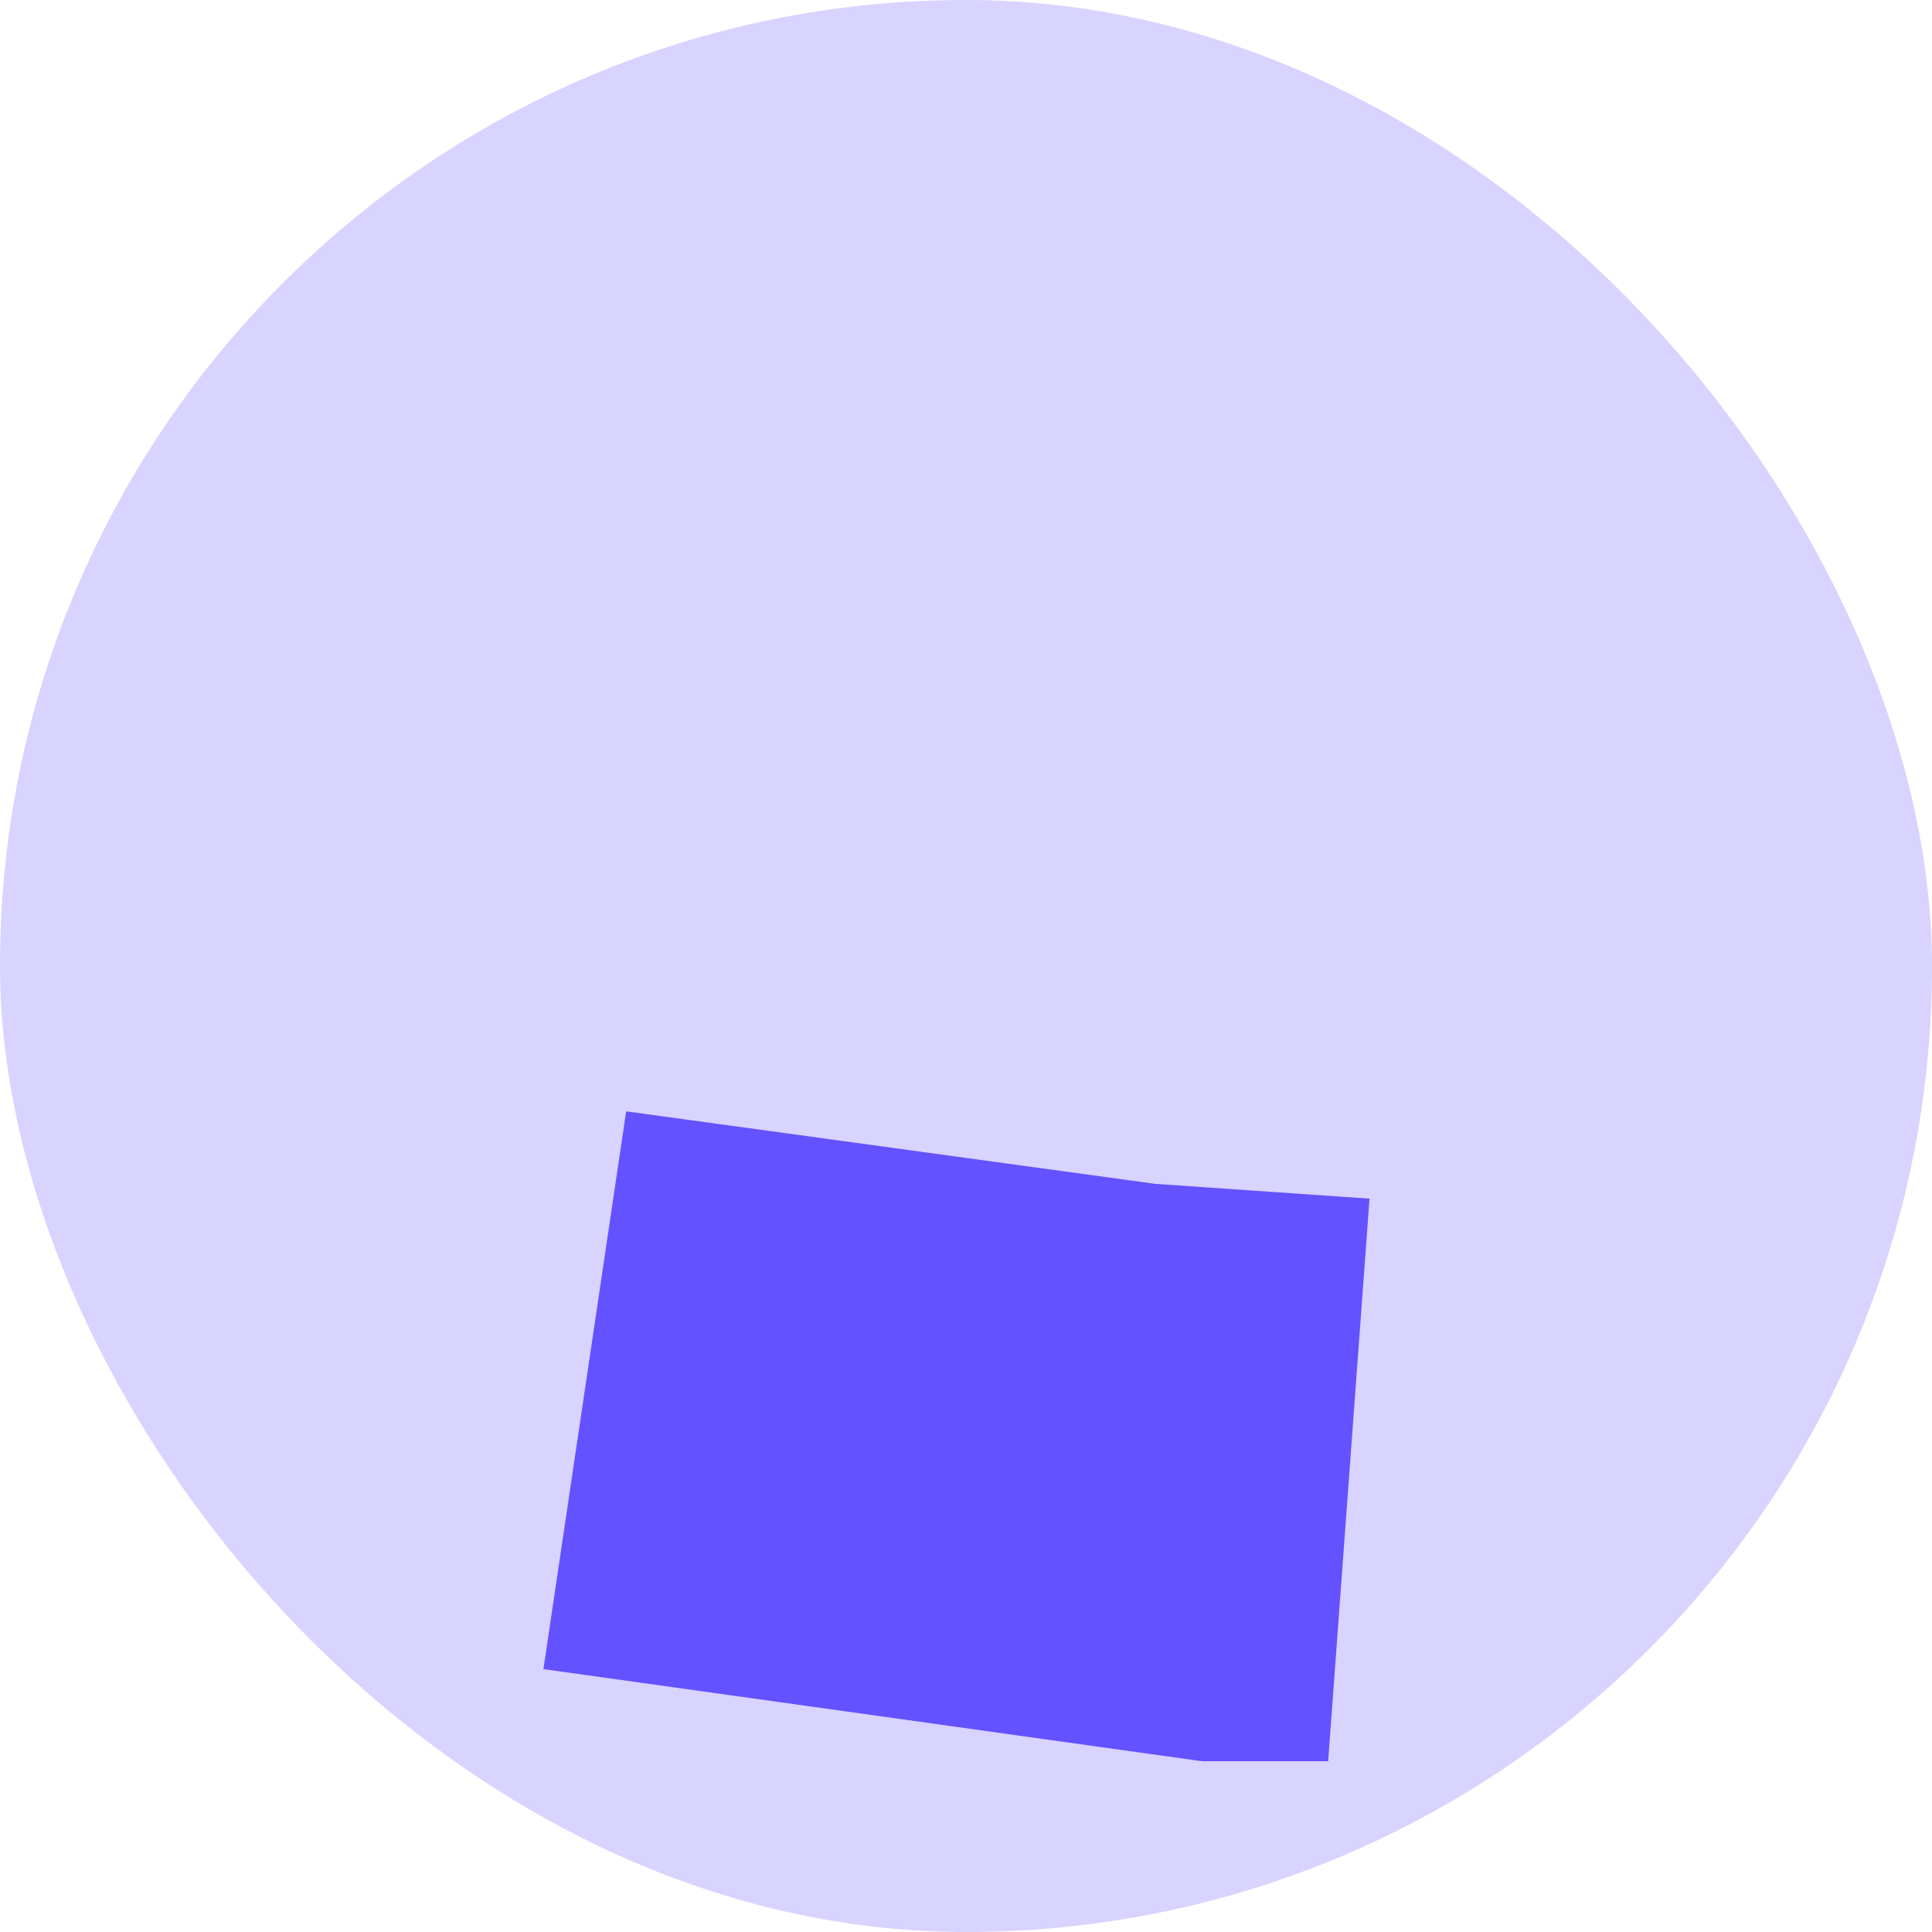
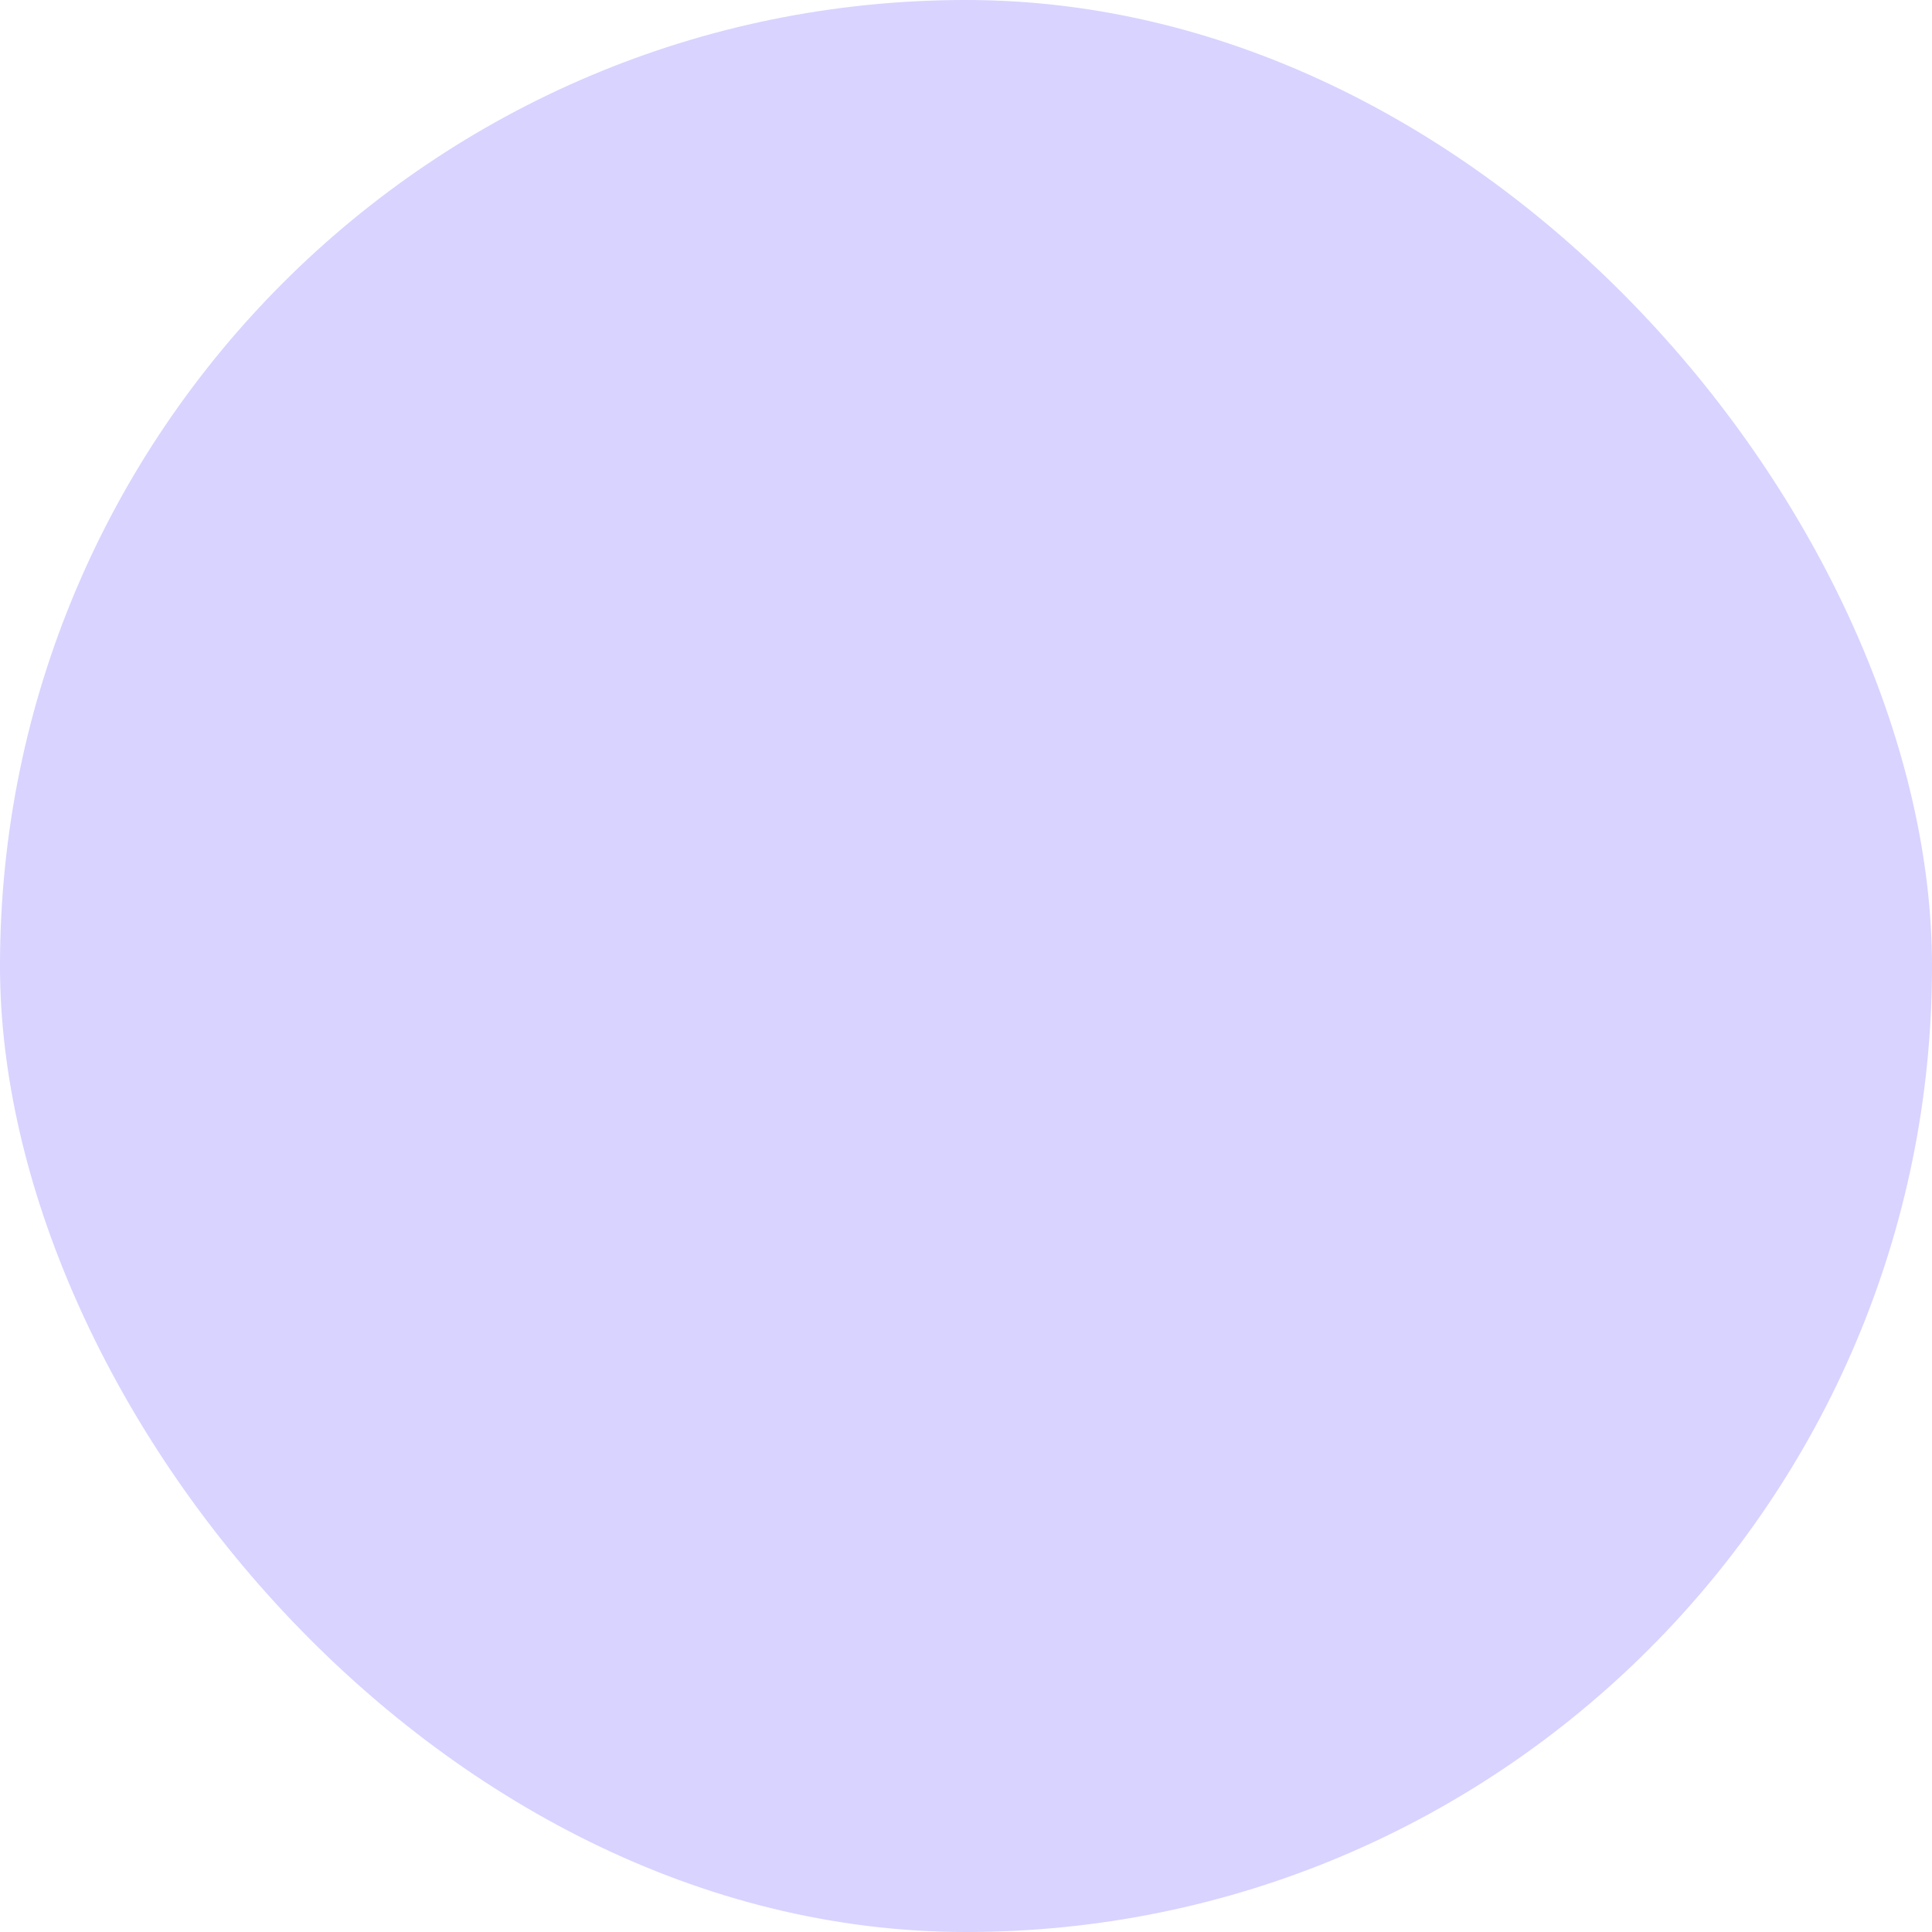
<svg xmlns="http://www.w3.org/2000/svg" width="64" height="64" viewBox="0 0 64 64" fill="none">
  <g clip-path="url(#clip0_3613_16591)">
    <rect width="64" height="64" rx="32" fill="#D8D3FF" />
    <g filter="url(#filter0_dd_3613_16591)">
-       <path d="M43.997 42.342L45.367 23.707L38.269 23.217L20.743 20.815L18.002 39.291L39.811 42.342H43.997Z" fill="#6451FF" />
-     </g>
+       </g>
  </g>
  <defs>
    <filter id="filter0_dd_3613_16591" x="6.001" y="20.815" width="51.366" height="45.527" filterUnits="userSpaceOnUse" color-interpolation-filters="sRGB">
      <feFlood flood-opacity="0" result="BackgroundImageFix" />
      <feColorMatrix in="SourceAlpha" type="matrix" values="0 0 0 0 0 0 0 0 0 0 0 0 0 0 0 0 0 0 127 0" result="hardAlpha" />
      <feMorphology radius="2" operator="erode" in="SourceAlpha" result="effect1_dropShadow_3613_16591" />
      <feOffset dy="4" />
      <feGaussianBlur stdDeviation="3" />
      <feColorMatrix type="matrix" values="0 0 0 0 0.063 0 0 0 0 0.094 0 0 0 0 0.157 0 0 0 0.03 0" />
      <feBlend mode="normal" in2="BackgroundImageFix" result="effect1_dropShadow_3613_16591" />
      <feColorMatrix in="SourceAlpha" type="matrix" values="0 0 0 0 0 0 0 0 0 0 0 0 0 0 0 0 0 0 127 0" result="hardAlpha" />
      <feMorphology radius="4" operator="erode" in="SourceAlpha" result="effect2_dropShadow_3613_16591" />
      <feOffset dy="12" />
      <feGaussianBlur stdDeviation="8" />
      <feColorMatrix type="matrix" values="0 0 0 0 0.063 0 0 0 0 0.094 0 0 0 0 0.157 0 0 0 0.08 0" />
      <feBlend mode="normal" in2="effect1_dropShadow_3613_16591" result="effect2_dropShadow_3613_16591" />
      <feBlend mode="normal" in="SourceGraphic" in2="effect2_dropShadow_3613_16591" result="shape" />
    </filter>
    <clipPath id="clip0_3613_16591">
      <rect width="64" height="64" rx="32" fill="white" />
    </clipPath>
  </defs>
</svg>